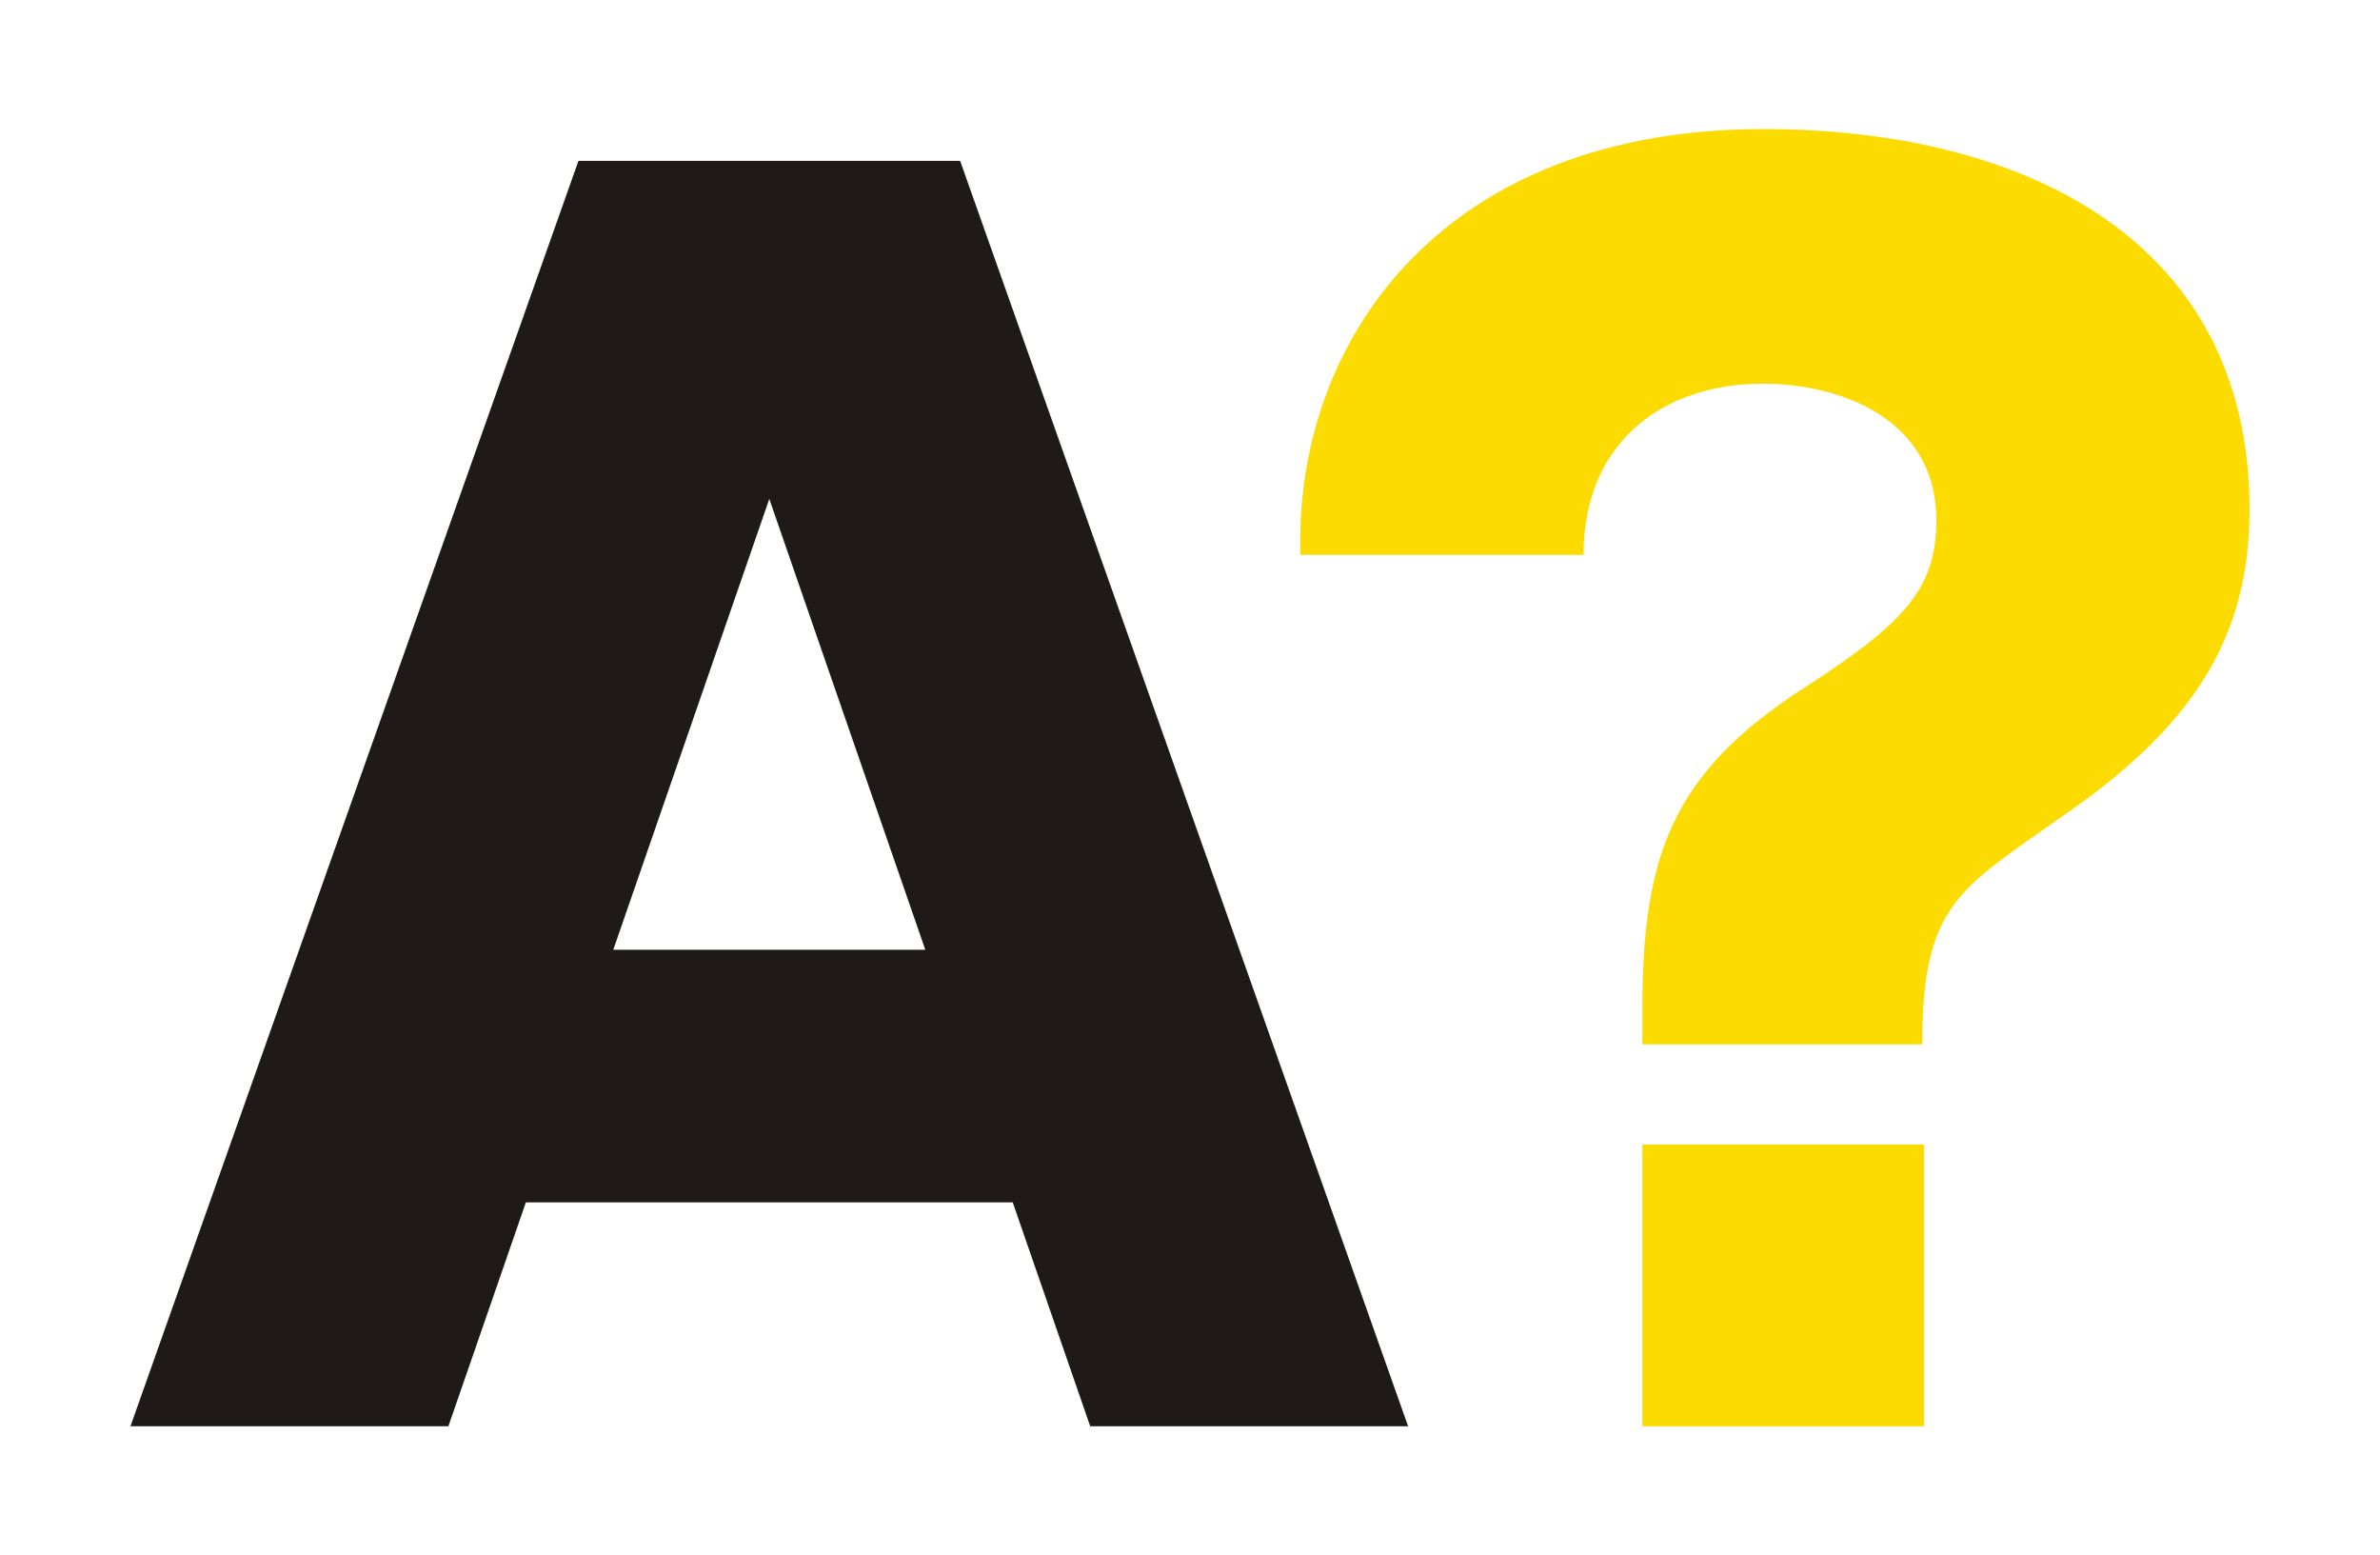
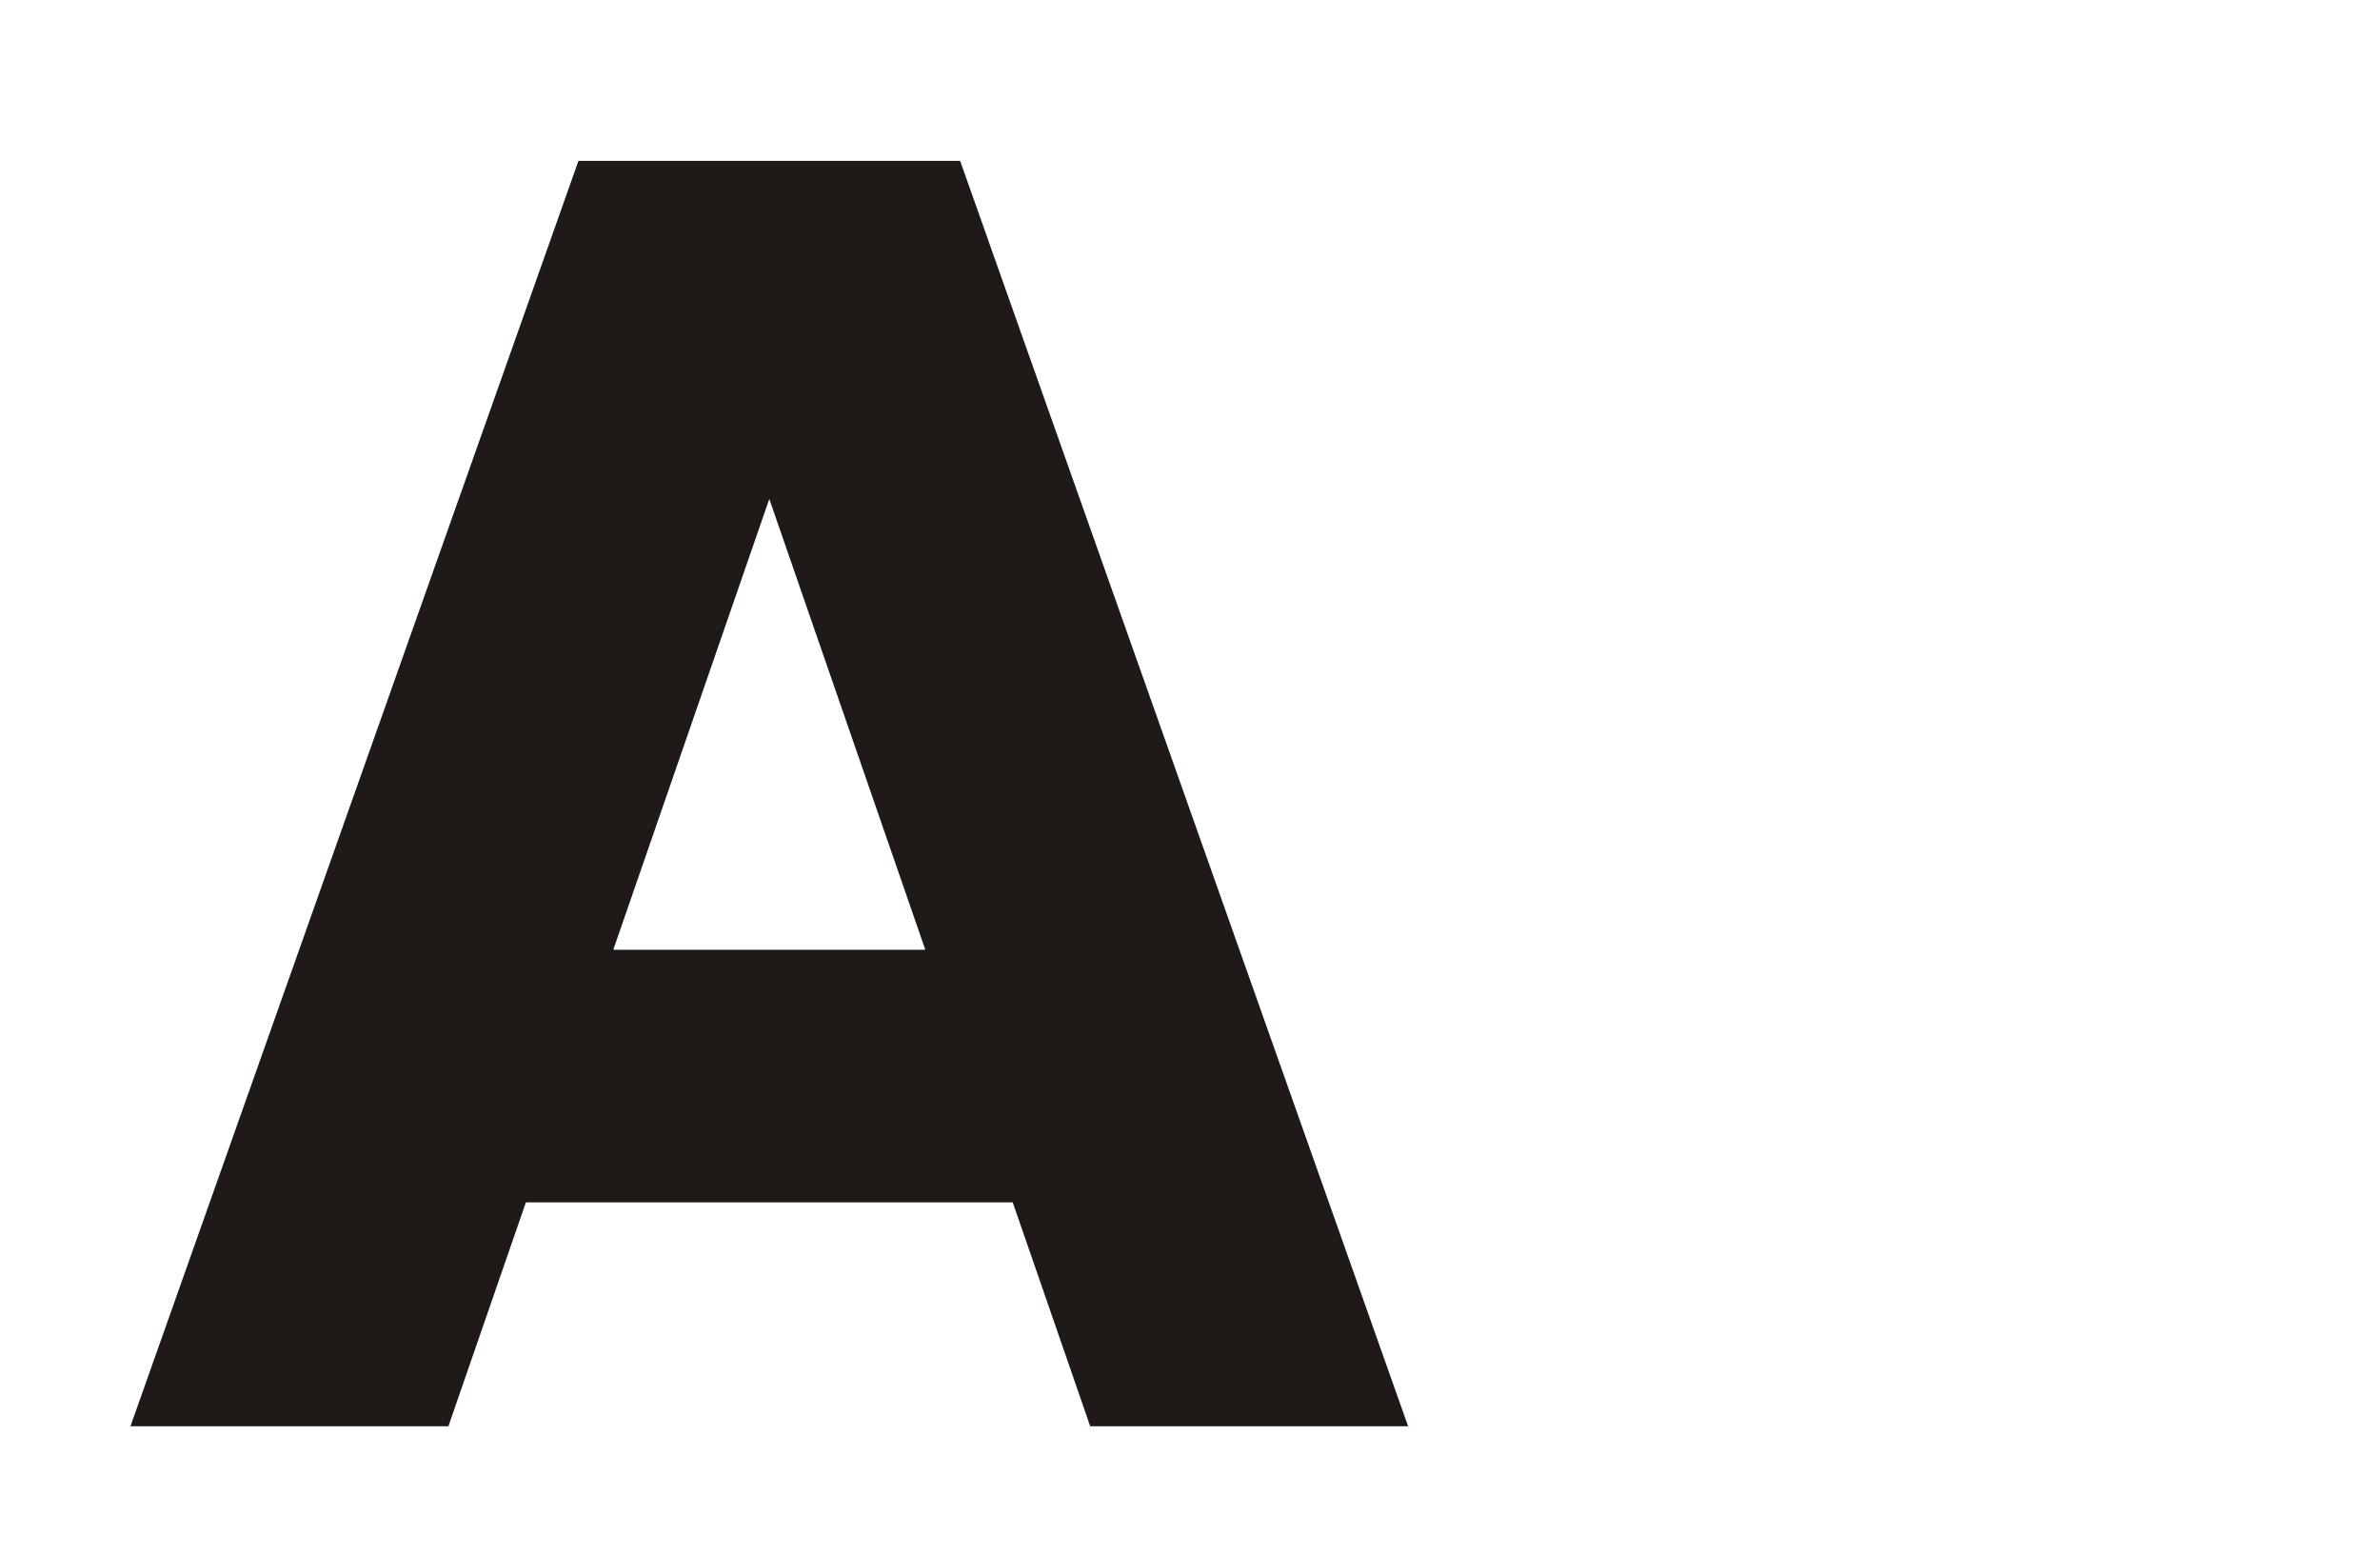
<svg xmlns="http://www.w3.org/2000/svg" xml:space="preserve" width="300px" height="196px" style="shape-rendering:geometricPrecision; text-rendering:geometricPrecision; image-rendering:optimizeQuality; fill-rule:evenodd; clip-rule:evenodd" viewBox="0 0 300 196.246">
  <g>
    <path style="fill:#1F1A17;fill-rule:nonzero" d="M177.527 179.96l-56.538 -159.662 -48.171 0 -56.541 159.662 40.127 0 9.779 -28.252 61.442 0 9.779 28.252 40.124 0zm-60.935 -60.118l-39.38 0 19.692 -56.884 19.689 56.884z" />
-     <path style="fill:#FCDB00;fill-rule:nonzero" d="M283.724 64.305c0,-34.284 -28.814,-48.02 -61.357,-48.02 -40.188,0 -58.455,26.089 -58.455,51.96l0 1.774 35.757 0c0,-14.25 10.061,-21.606 22.608,-21.606 9.86,0 21.92,4.46 21.92,17.239 0,8.596 -4.021,12.986 -16.692,21.139 -16.823,10.828 -20.415,21.371 -20.415,40.654l0 4.329 35.331 0 0 -0.288c0,-17.51 4.896,-19.417 17.792,-28.573 15.966,-11.005 23.512,-22.071 23.512,-38.609zm-41.092 80.11l-35.543 0 0 35.543 35.543 0 0 -35.543z" />
  </g>
</svg>